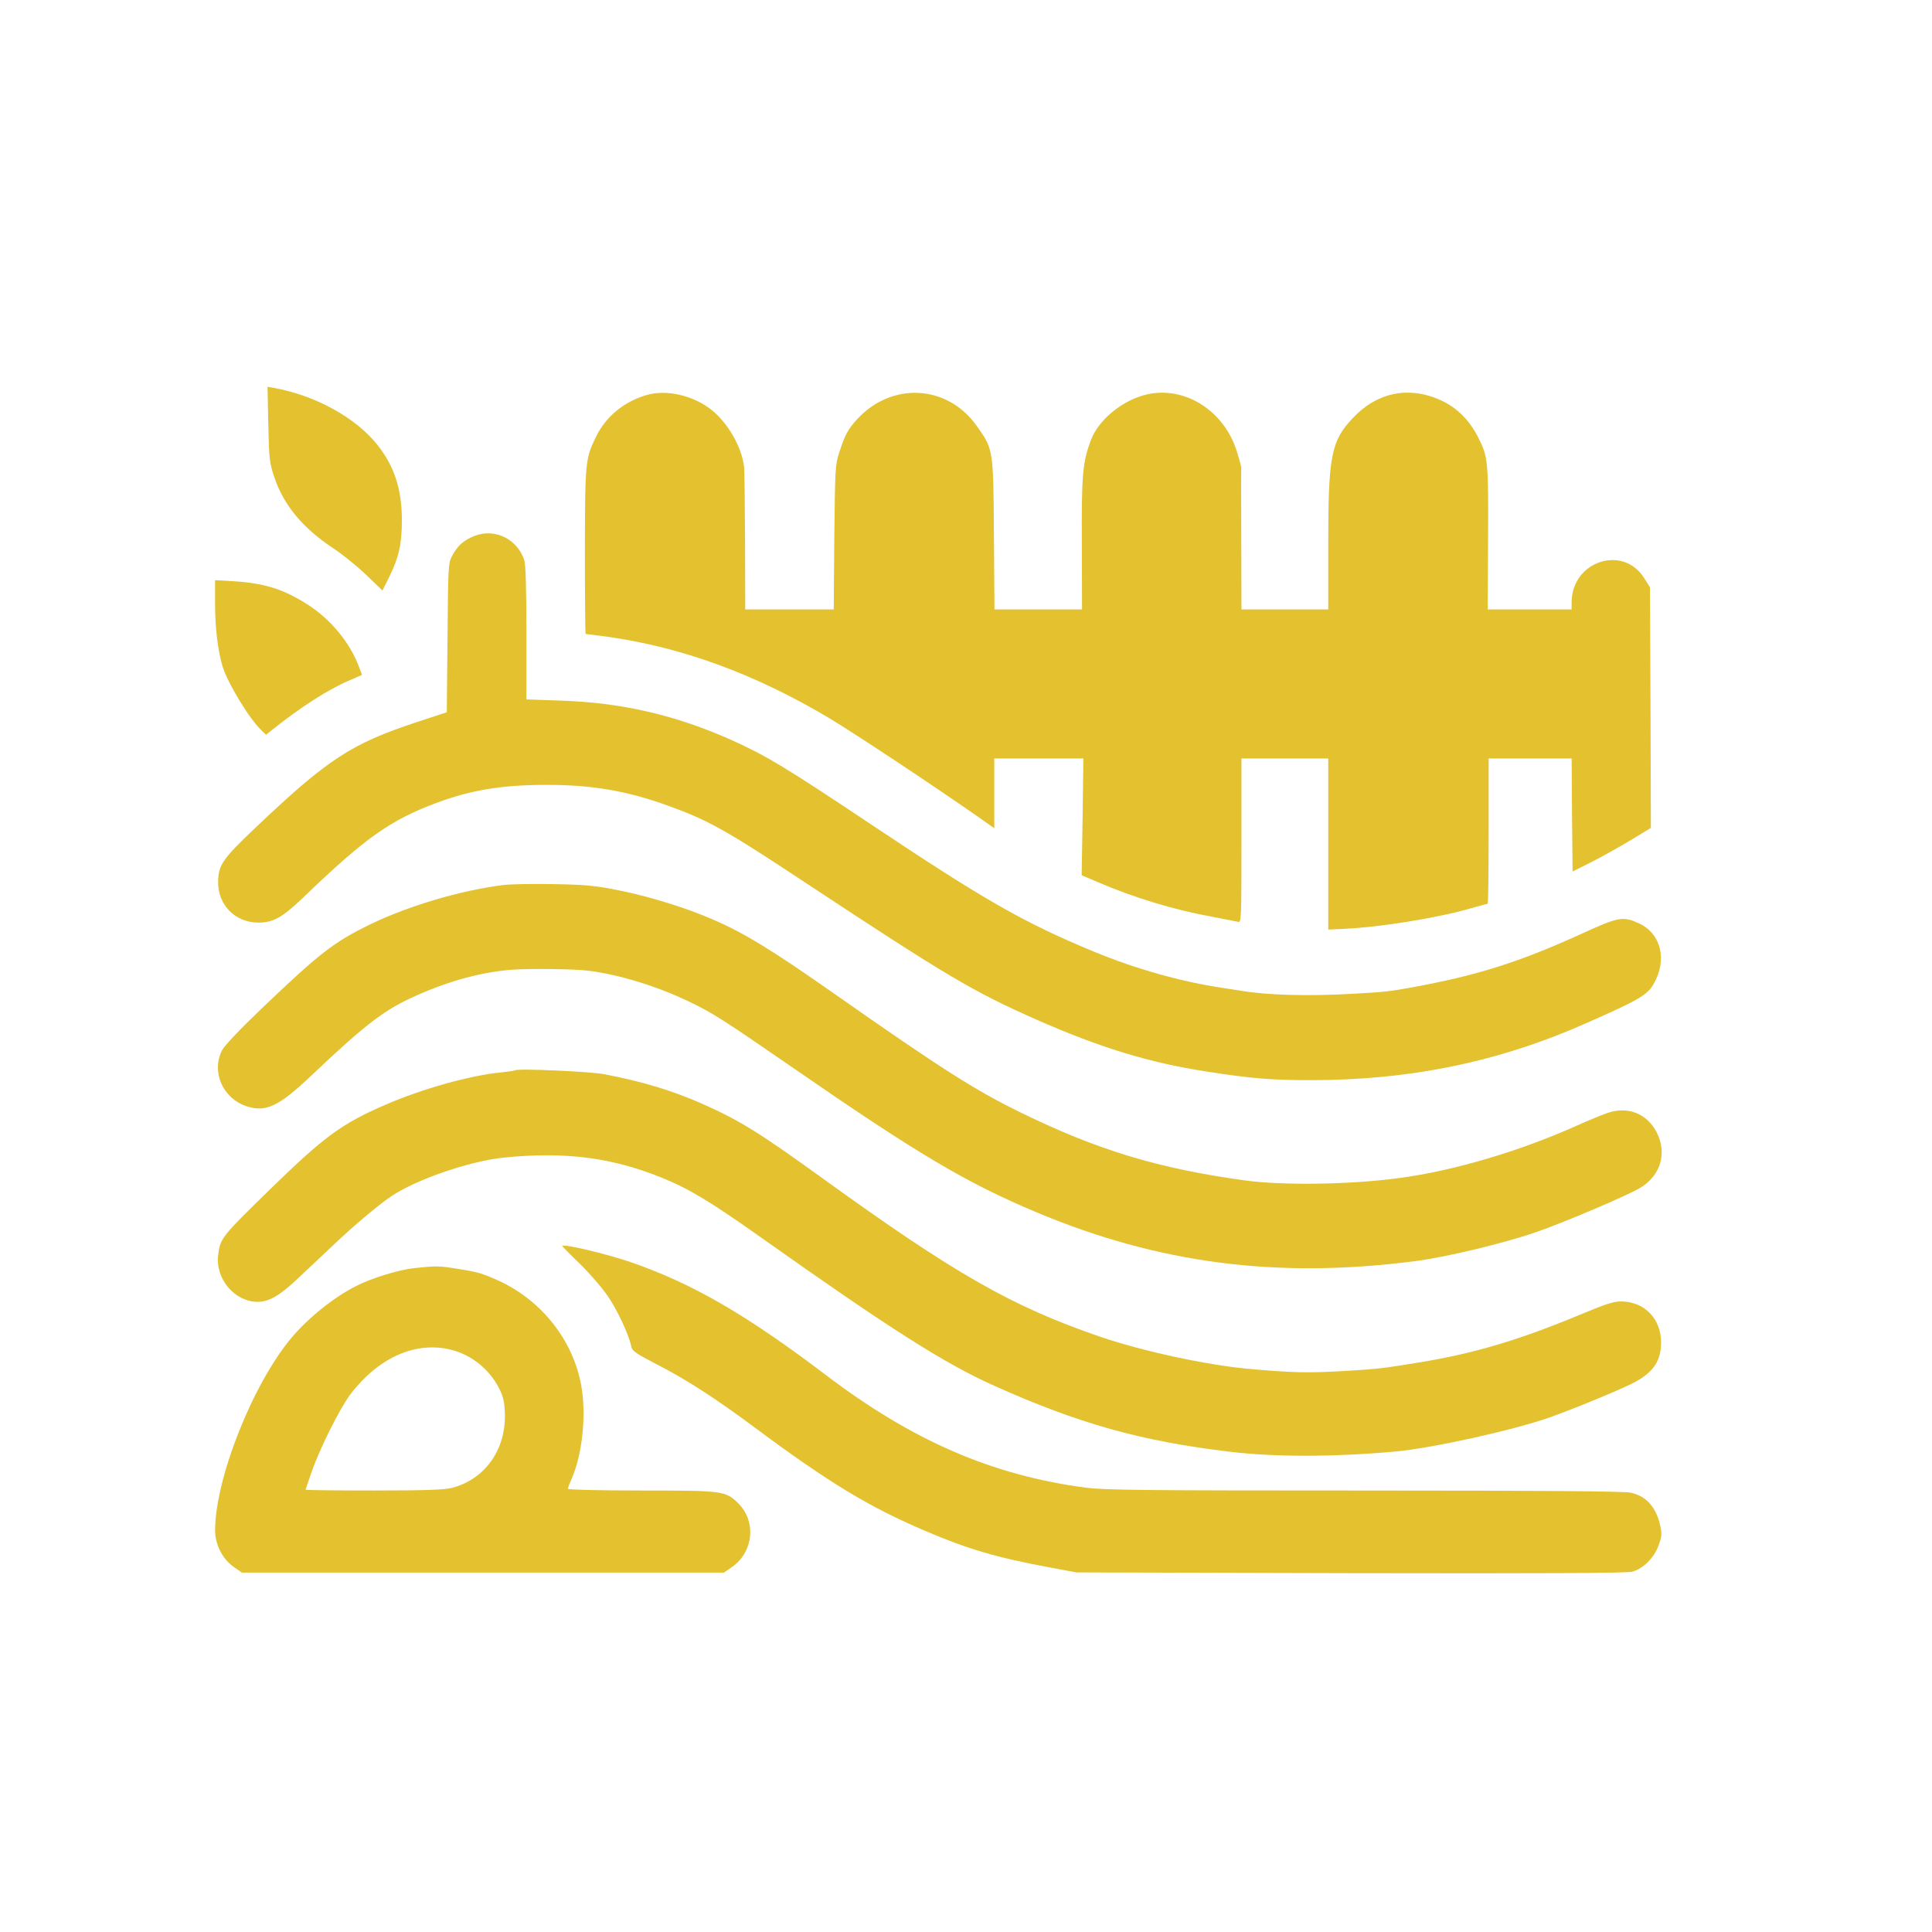
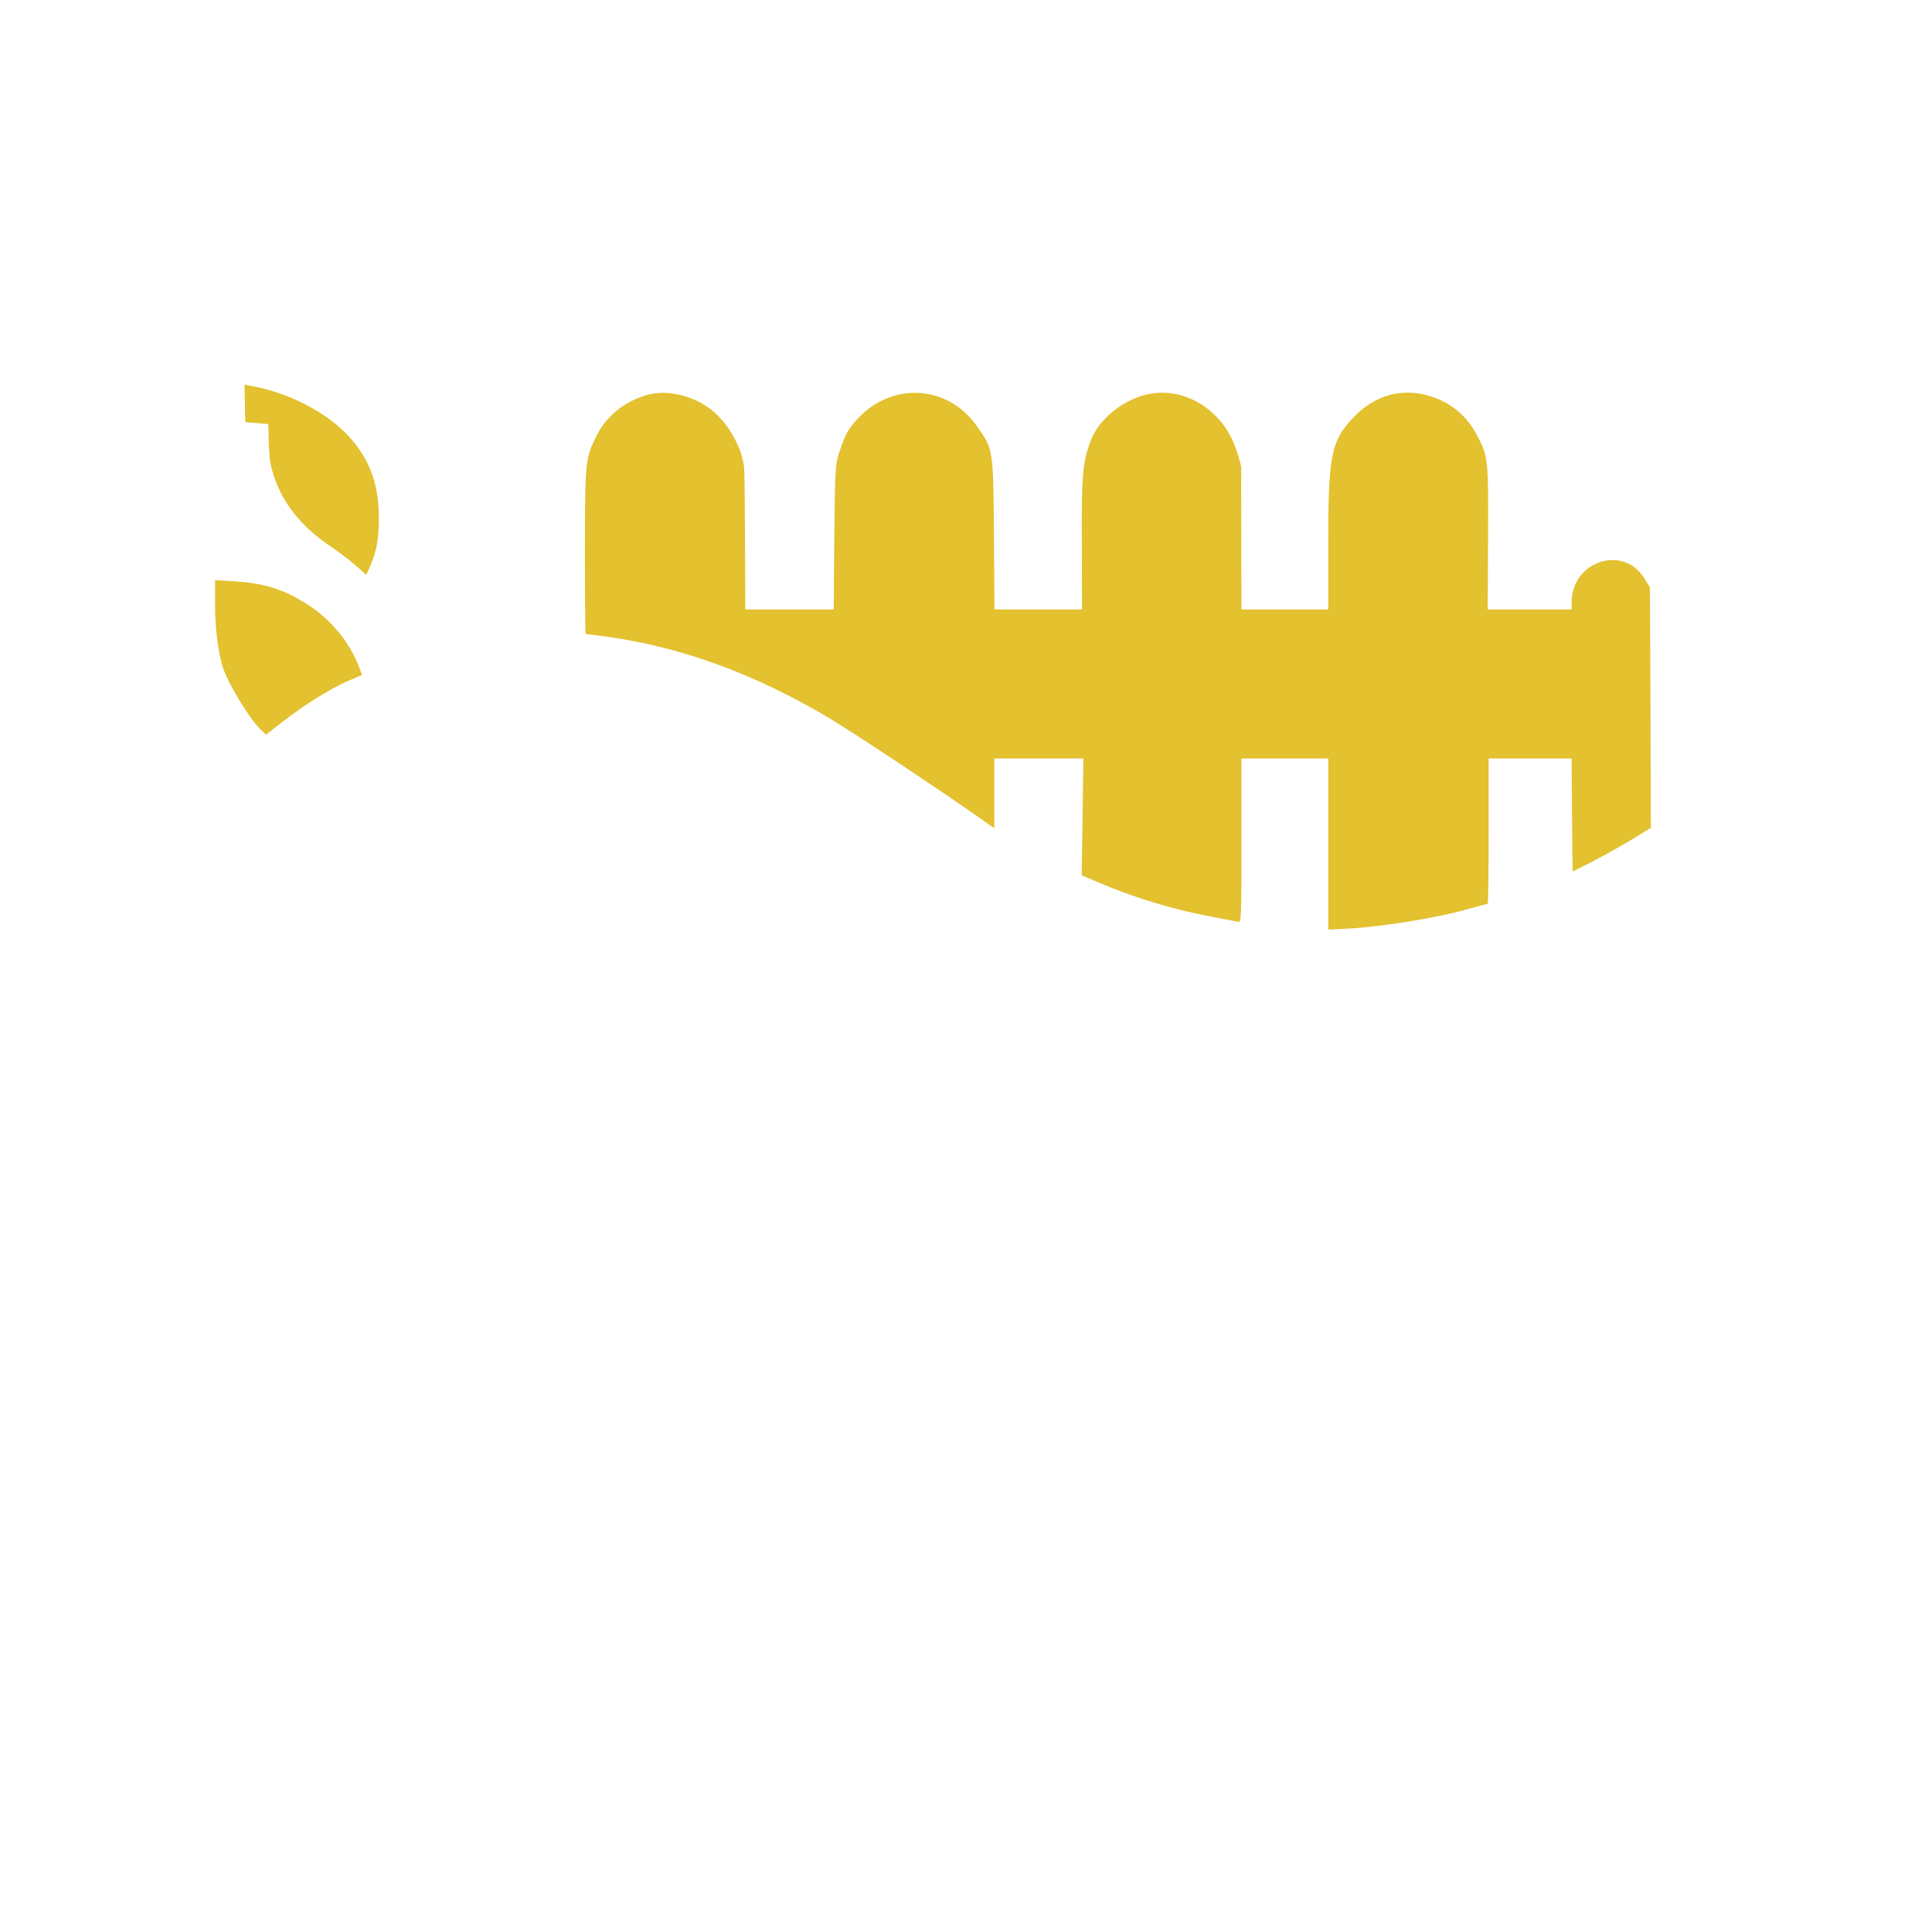
<svg xmlns="http://www.w3.org/2000/svg" version="1.0" width="1024pt" height="1024pt" viewBox="0 0 1024 1024" preserveAspectRatio="xMidYMid meet">
  <g transform="translate(0,1024) scale(0.1,-0.1)" fill="#E3C12F" stroke="none">
-     <path d="M1422 7992 c4 -181 6 -204 31 -279 50 -149 149 -270 312 -378 50 -33 129 -97 176 -142 l86 -83 36 72 c51 104 67 174 67 301 0 162 -39 284 -128 397 -114 145 -329 264 -550 304 l-34 6 4 -198z" />
+     <path d="M1422 7992 c4 -181 6 -204 31 -279 50 -149 149 -270 312 -378 50 -33 129 -97 176 -142 c51 104 67 174 67 301 0 162 -39 284 -128 397 -114 145 -329 264 -550 304 l-34 6 4 -198z" />
    <path d="M3430 8147 c-120 -34 -217 -113 -269 -218 -59 -120 -60 -131 -61 -610 0 -242 2 -439 4 -439 3 0 55 -7 116 -15 398 -56 787 -199 1183 -436 135 -82 516 -334 775 -514 l92 -65 0 185 0 185 236 0 236 0 -4 -310 -5 -309 82 -35 c195 -84 409 -149 615 -186 63 -12 123 -24 133 -26 16 -5 17 20 17 430 l0 436 230 0 230 0 0 -454 0 -453 83 4 c188 8 499 58 673 109 46 13 86 24 89 24 3 0 5 173 5 385 l0 385 220 0 220 0 2 -300 3 -299 100 50 c55 28 148 80 208 116 l107 65 -2 637 -3 638 -30 48 c-112 181 -385 90 -385 -127 l0 -38 -222 0 -223 0 2 378 c2 407 0 430 -51 531 -57 114 -141 186 -258 222 -150 45 -293 5 -407 -116 -116 -122 -131 -201 -131 -666 l0 -349 -230 0 -230 0 -1 373 c-1 204 -1 375 0 379 0 4 -10 43 -24 87 -68 215 -274 345 -474 301 -128 -28 -259 -134 -299 -243 -44 -116 -50 -183 -48 -549 l1 -348 -232 0 -232 0 -3 398 c-3 453 -3 452 -93 577 -155 217 -449 232 -632 33 -49 -54 -63 -80 -94 -173 -22 -67 -23 -85 -27 -452 l-3 -383 -235 0 -234 0 -1 363 c-1 199 -3 375 -5 391 -12 105 -84 232 -171 302 -95 77 -237 111 -343 81z" />
-     <path d="M2516 7400 c-58 -23 -90 -51 -119 -105 -21 -39 -22 -53 -25 -435 l-4 -395 -161 -53 c-345 -114 -470 -195 -855 -561 -172 -163 -195 -196 -196 -286 -1 -122 91 -215 214 -215 78 0 127 28 234 130 331 319 463 412 708 504 185 69 348 96 586 96 240 0 423 -31 642 -110 216 -78 307 -129 739 -415 747 -493 880 -571 1214 -719 336 -148 596 -228 900 -275 236 -37 345 -46 552 -46 532 0 1002 97 1469 305 272 120 318 147 350 204 74 127 41 267 -77 322 -85 39 -108 35 -306 -56 -330 -150 -550 -220 -901 -284 -116 -21 -144 -24 -305 -33 -243 -14 -461 -8 -605 17 -30 5 -71 11 -90 14 -217 32 -459 100 -682 192 -373 155 -574 269 -1188 679 -448 299 -546 358 -727 440 -300 135 -590 202 -920 212 l-173 6 0 352 c0 237 -4 363 -11 386 -38 113 -156 170 -263 129z" />
    <path d="M1140 7035 c0 -120 14 -240 39 -325 26 -88 143 -281 205 -339 l26 -25 28 22 c156 125 301 218 417 267 l64 28 -19 49 c-47 124 -147 244 -265 321 -131 84 -230 115 -392 126 l-103 6 0 -130z" />
-     <path d="M2665 5549 c-226 -29 -499 -110 -700 -207 -197 -96 -268 -151 -583 -452 -106 -101 -192 -192 -204 -215 -60 -114 2 -256 128 -298 103 -34 171 -2 346 164 289 274 388 349 556 423 179 80 357 127 517 137 95 6 314 3 385 -5 164 -19 368 -81 545 -166 121 -58 182 -97 537 -342 673 -465 927 -616 1303 -774 647 -271 1272 -352 2000 -259 166 21 472 94 645 154 146 50 485 194 553 235 109 65 144 184 88 294 -52 101 -155 141 -264 102 -29 -10 -99 -39 -157 -65 -305 -137 -657 -241 -945 -279 -259 -35 -621 -40 -820 -12 -457 63 -776 160 -1180 357 -244 119 -415 227 -993 632 -331 232 -473 319 -640 392 -142 62 -337 123 -502 156 -125 25 -173 30 -345 33 -110 2 -231 0 -270 -5z" />
-     <path d="M2730 4567 c-3 -2 -36 -7 -74 -11 -161 -15 -419 -87 -612 -171 -232 -100 -326 -169 -614 -450 -259 -253 -263 -258 -274 -350 -14 -125 89 -245 210 -245 60 0 119 34 218 129 56 52 139 131 186 175 103 98 237 211 303 255 133 90 419 188 601 206 324 32 571 0 838 -109 141 -57 258 -128 523 -316 678 -480 971 -667 1235 -785 446 -200 776 -293 1244 -349 238 -29 548 -29 876 0 195 17 635 114 828 183 140 50 395 156 452 188 96 54 134 113 134 208 0 124 -86 214 -207 217 -43 1 -80 -11 -222 -70 -325 -135 -557 -204 -845 -252 -196 -32 -224 -36 -395 -46 -197 -12 -288 -10 -520 11 -225 21 -561 94 -781 169 -472 162 -767 330 -1479 844 -332 240 -437 305 -634 392 -159 70 -310 116 -516 156 -75 15 -464 32 -475 21z" />
-     <path d="M2980 3636 c0 -2 43 -46 96 -97 53 -52 120 -130 149 -174 51 -76 109 -202 121 -262 5 -24 24 -37 142 -98 150 -77 305 -177 512 -331 390 -290 605 -421 904 -548 223 -96 381 -142 656 -193 l145 -27 1455 -4 c1049 -2 1466 0 1493 8 57 17 113 72 137 137 18 48 19 63 10 105 -21 99 -74 159 -159 177 -35 7 -471 11 -1409 11 -1164 0 -1376 2 -1476 15 -496 65 -918 248 -1376 595 -427 324 -711 488 -1039 601 -128 44 -361 99 -361 85z" />
-     <path d="M2198 3519 c-83 -9 -226 -52 -310 -95 -117 -59 -251 -166 -341 -272 -206 -244 -406 -746 -407 -1023 0 -75 39 -152 99 -194 l43 -30 1277 0 1278 0 42 29 c115 80 131 243 33 339 -67 65 -79 67 -513 67 -215 0 -389 4 -389 9 0 5 9 29 20 54 57 129 79 342 50 497 -44 238 -210 448 -437 552 -89 40 -110 46 -218 63 -98 16 -113 16 -227 4z m197 -434 c107 -28 201 -105 251 -205 22 -43 28 -71 30 -132 6 -191 -105 -348 -280 -394 -38 -10 -140 -14 -413 -14 -200 0 -363 2 -363 4 0 3 14 44 31 93 45 129 150 338 207 414 150 196 348 283 537 234z" />
  </g>
</svg>